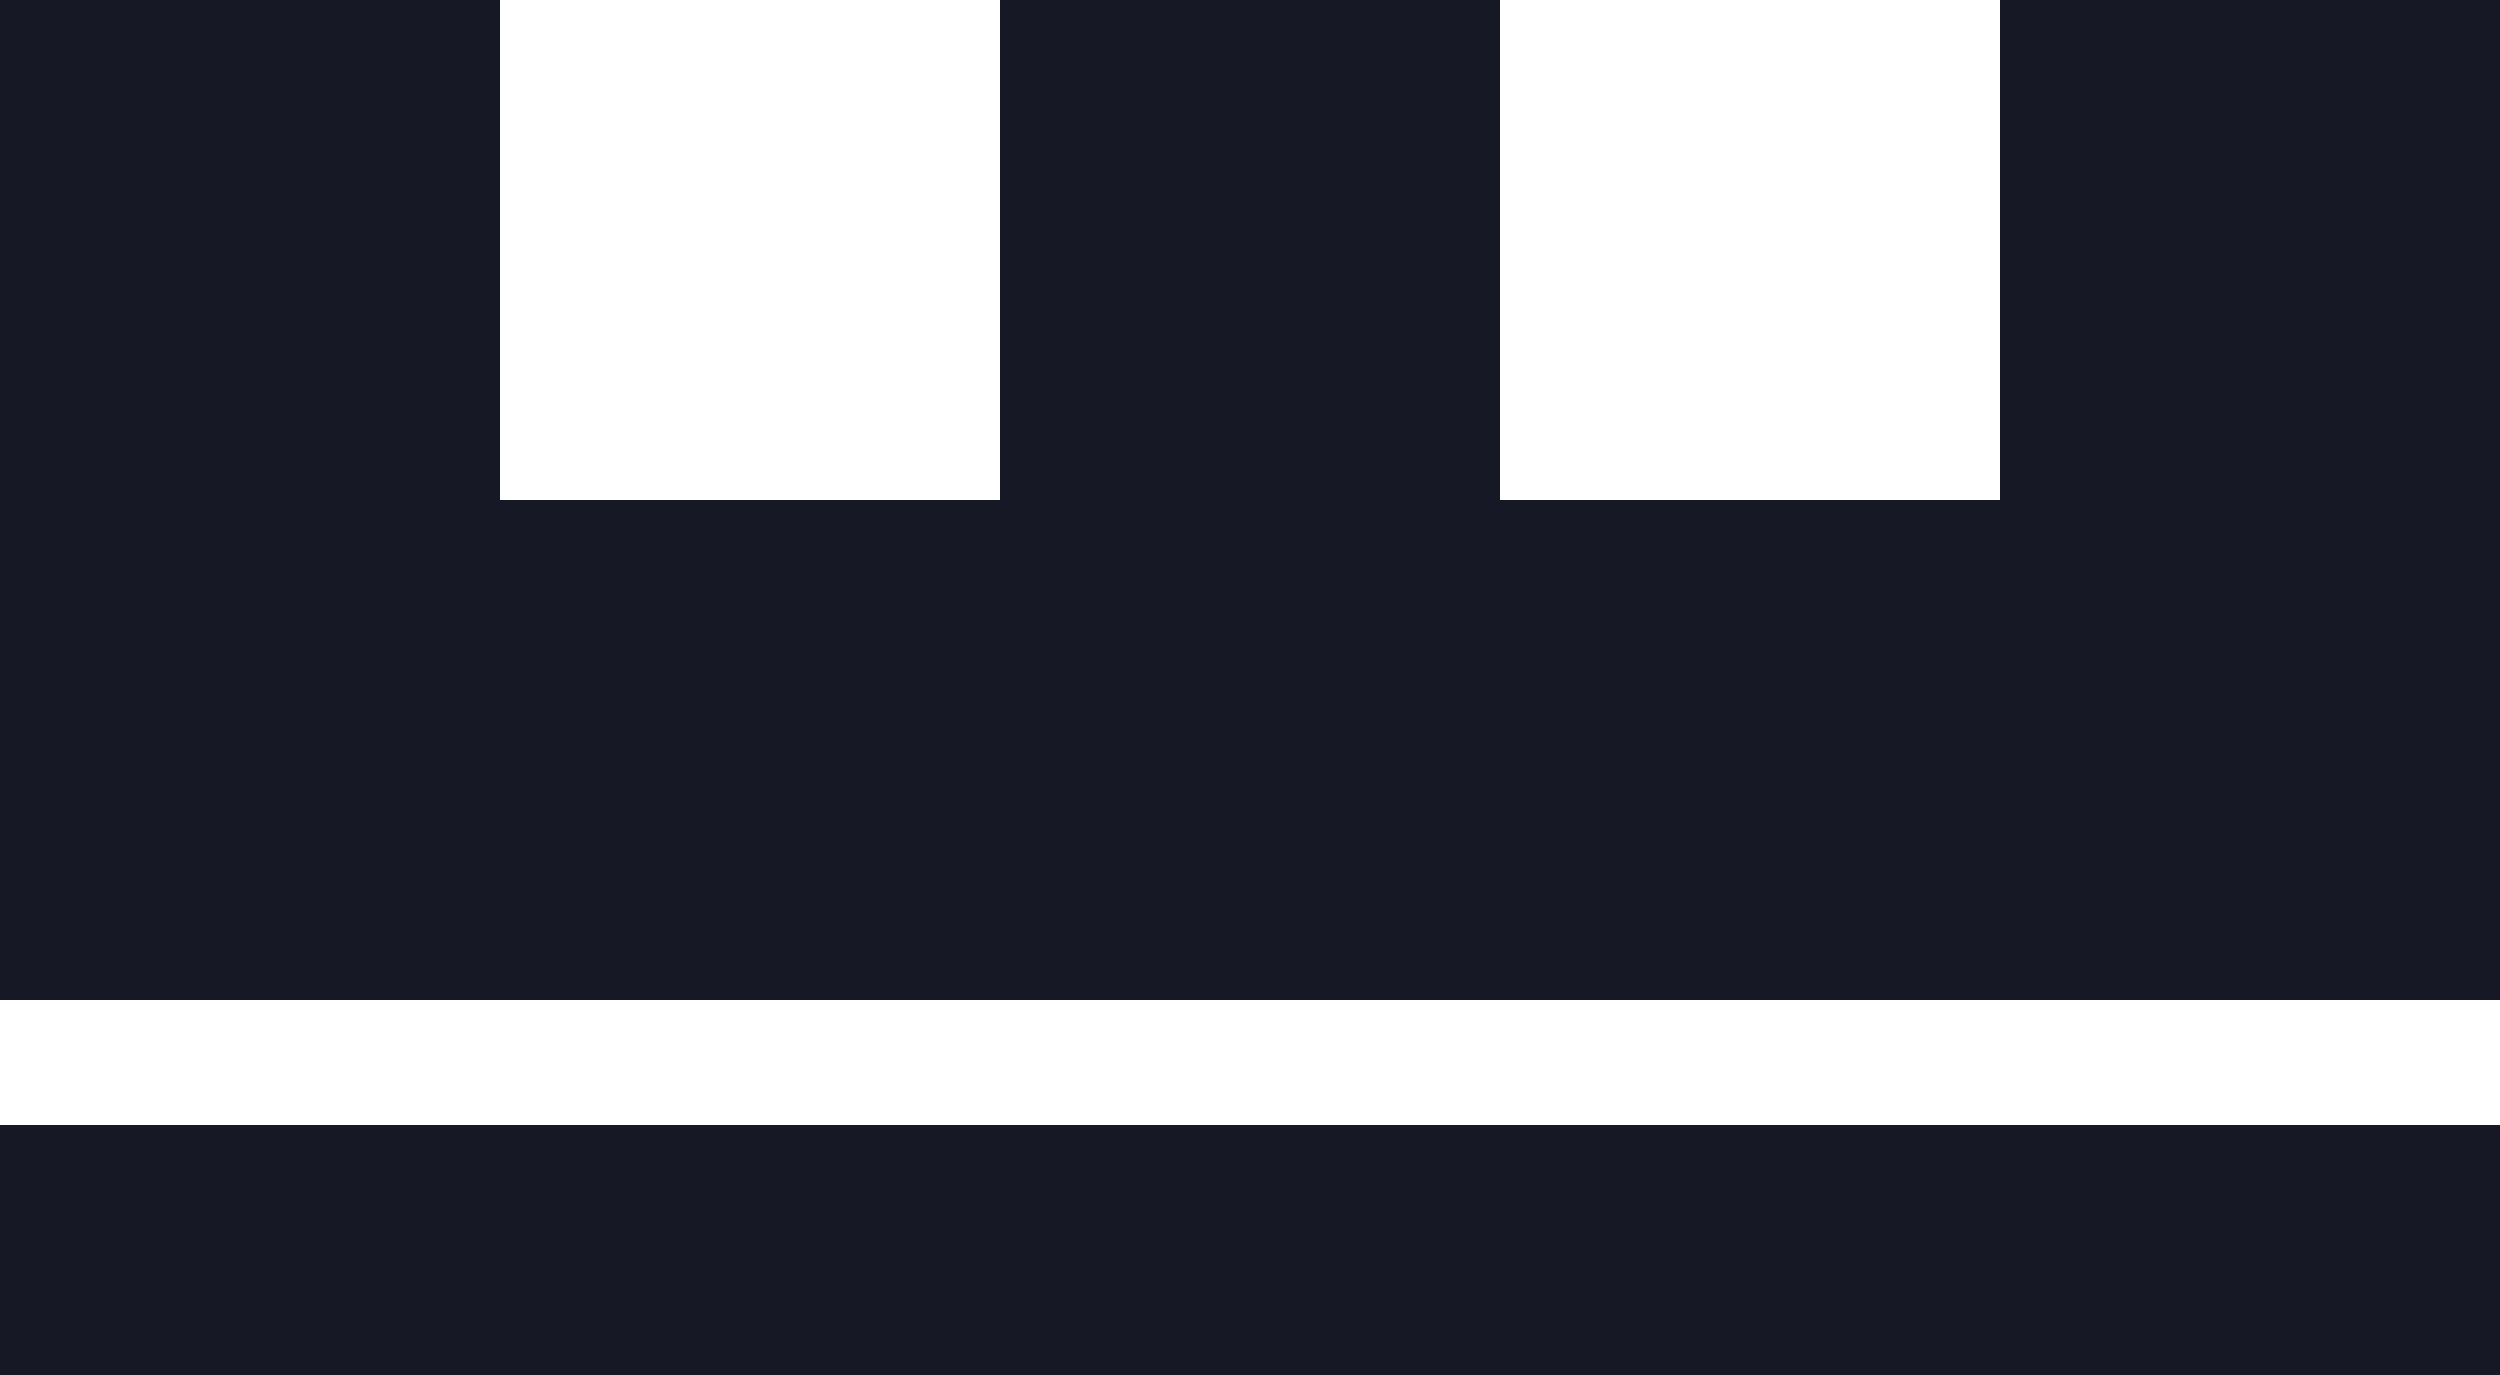
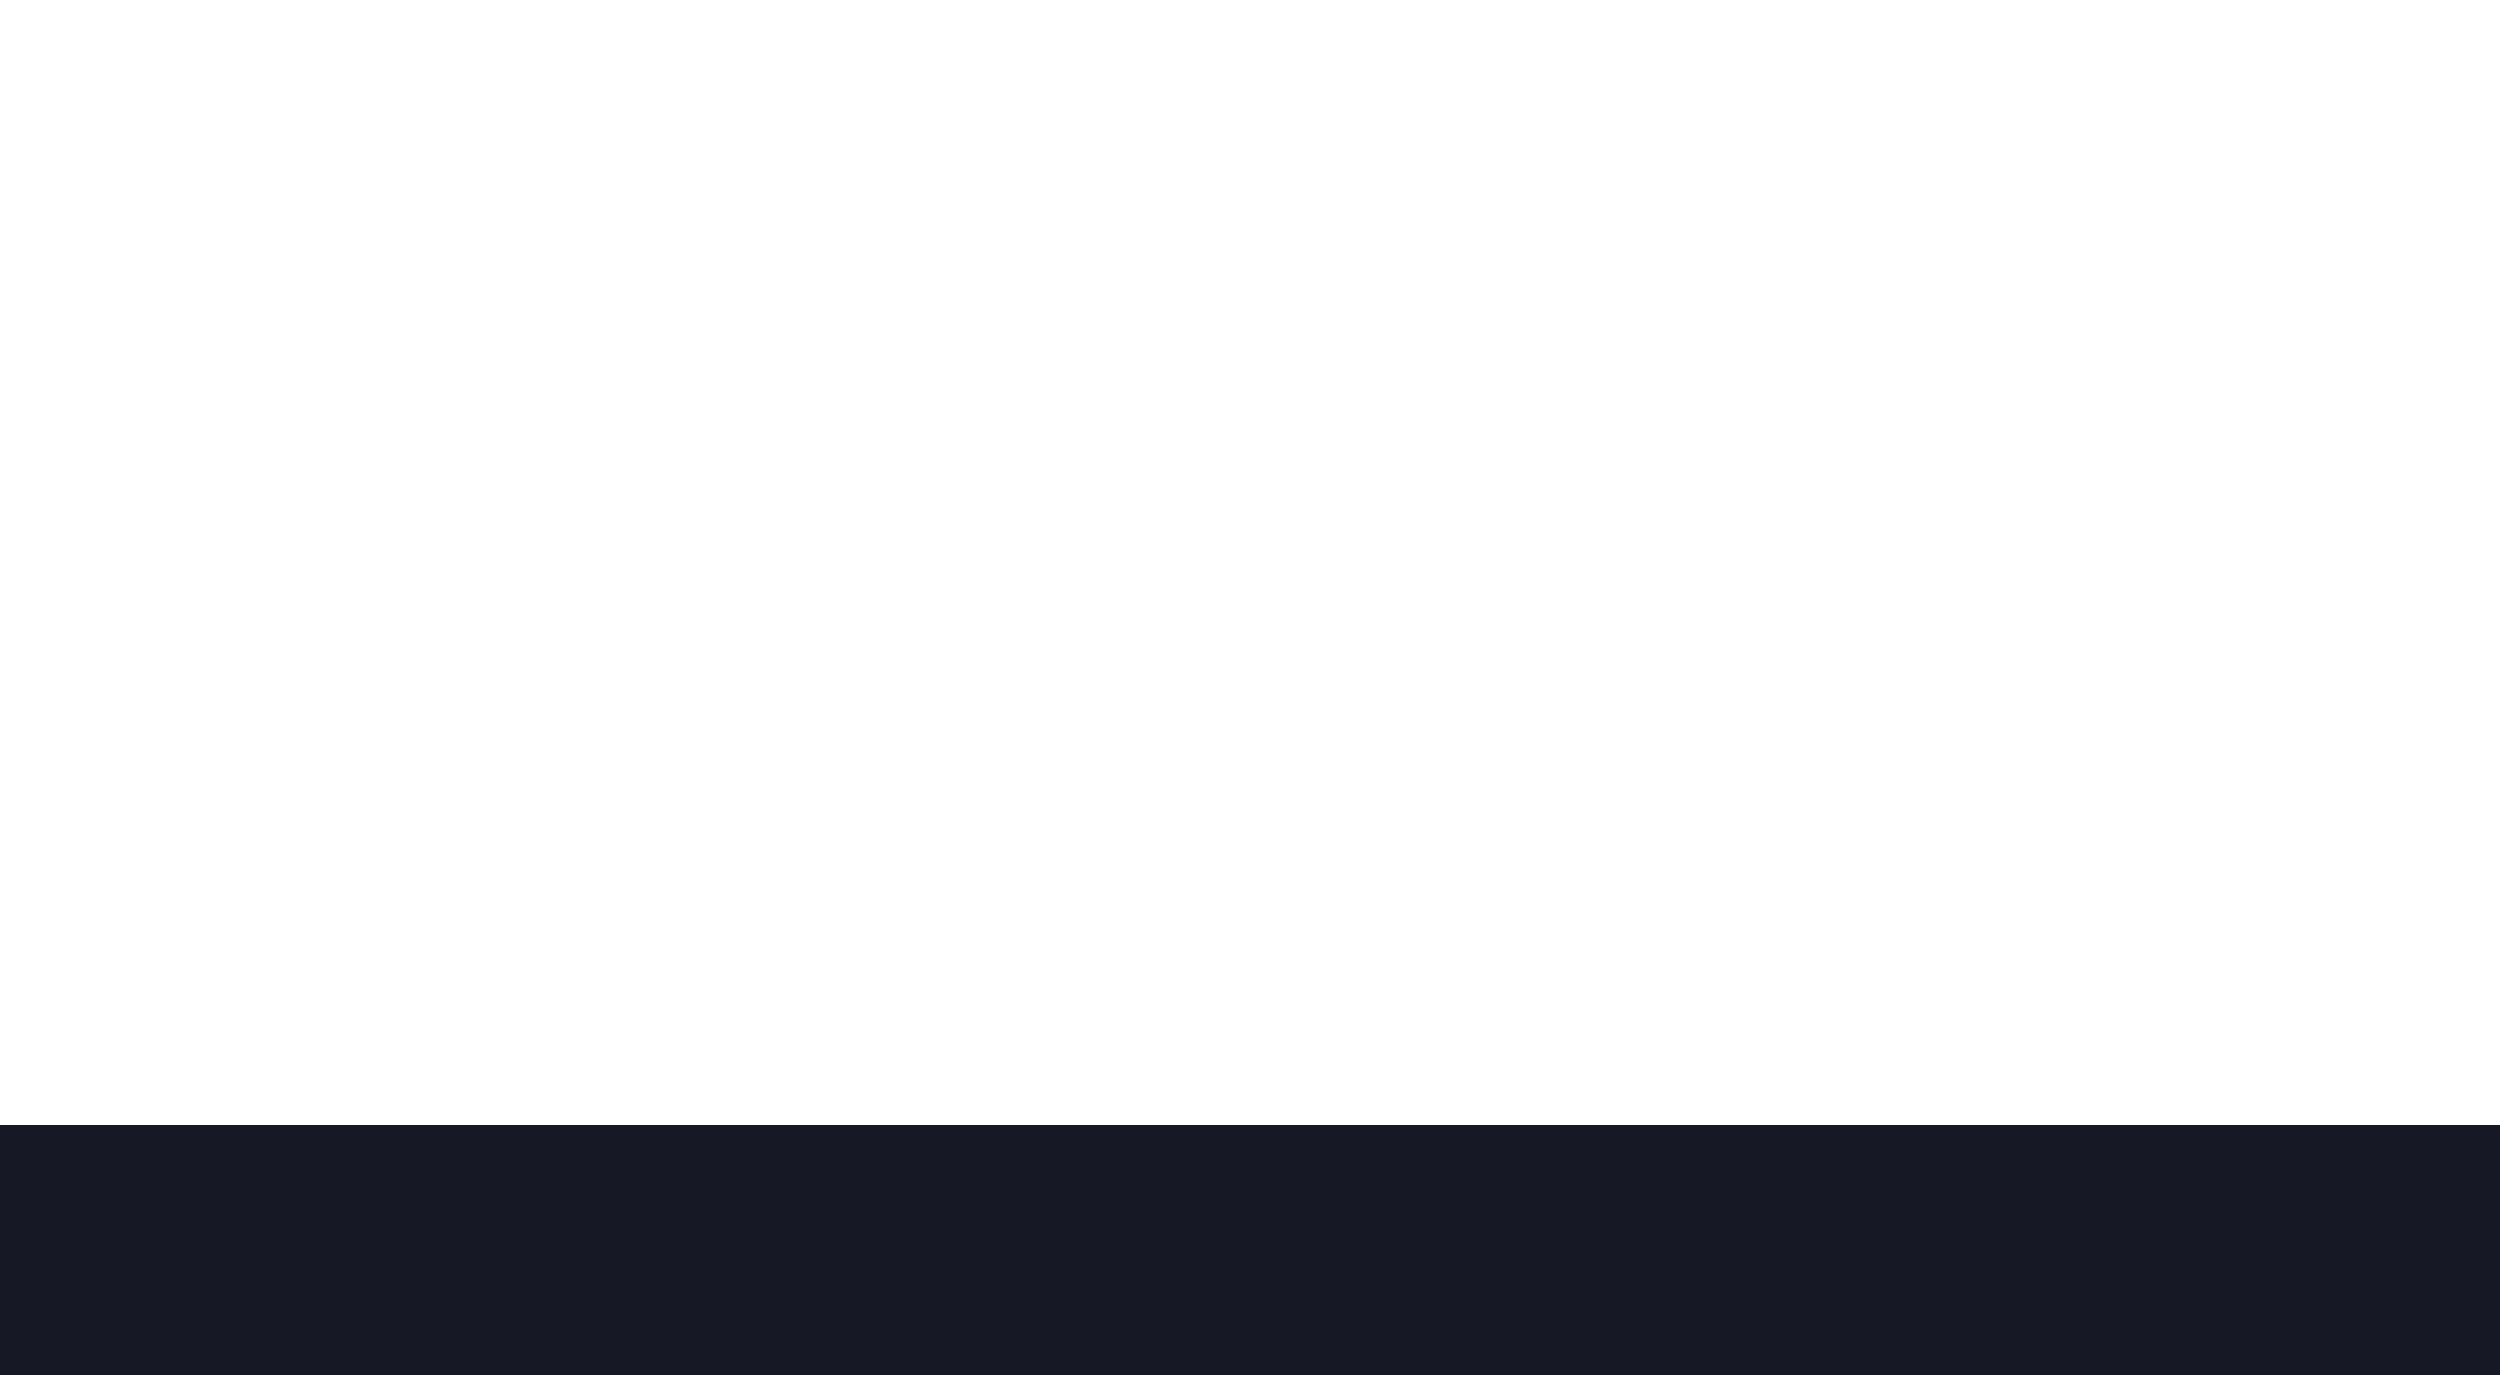
<svg xmlns="http://www.w3.org/2000/svg" id="Vrstva_1" version="1.1" viewBox="0 0 50 27.5">
  <defs>
    <style>
      .st0 {
        fill: #161925;
      }
    </style>
  </defs>
-   <polygon class="st0" points="0 10 0 0 10 0 10 10 20 10 20 0 20 0 30 0 30 0 30 10 40 10 40 0 50 0 50 10 50 20 40 20 30 20 30 20 20 20 20 20 10 20 0 20 0 10" />
  <rect class="st0" y="22.5" width="50" height="5" />
</svg>